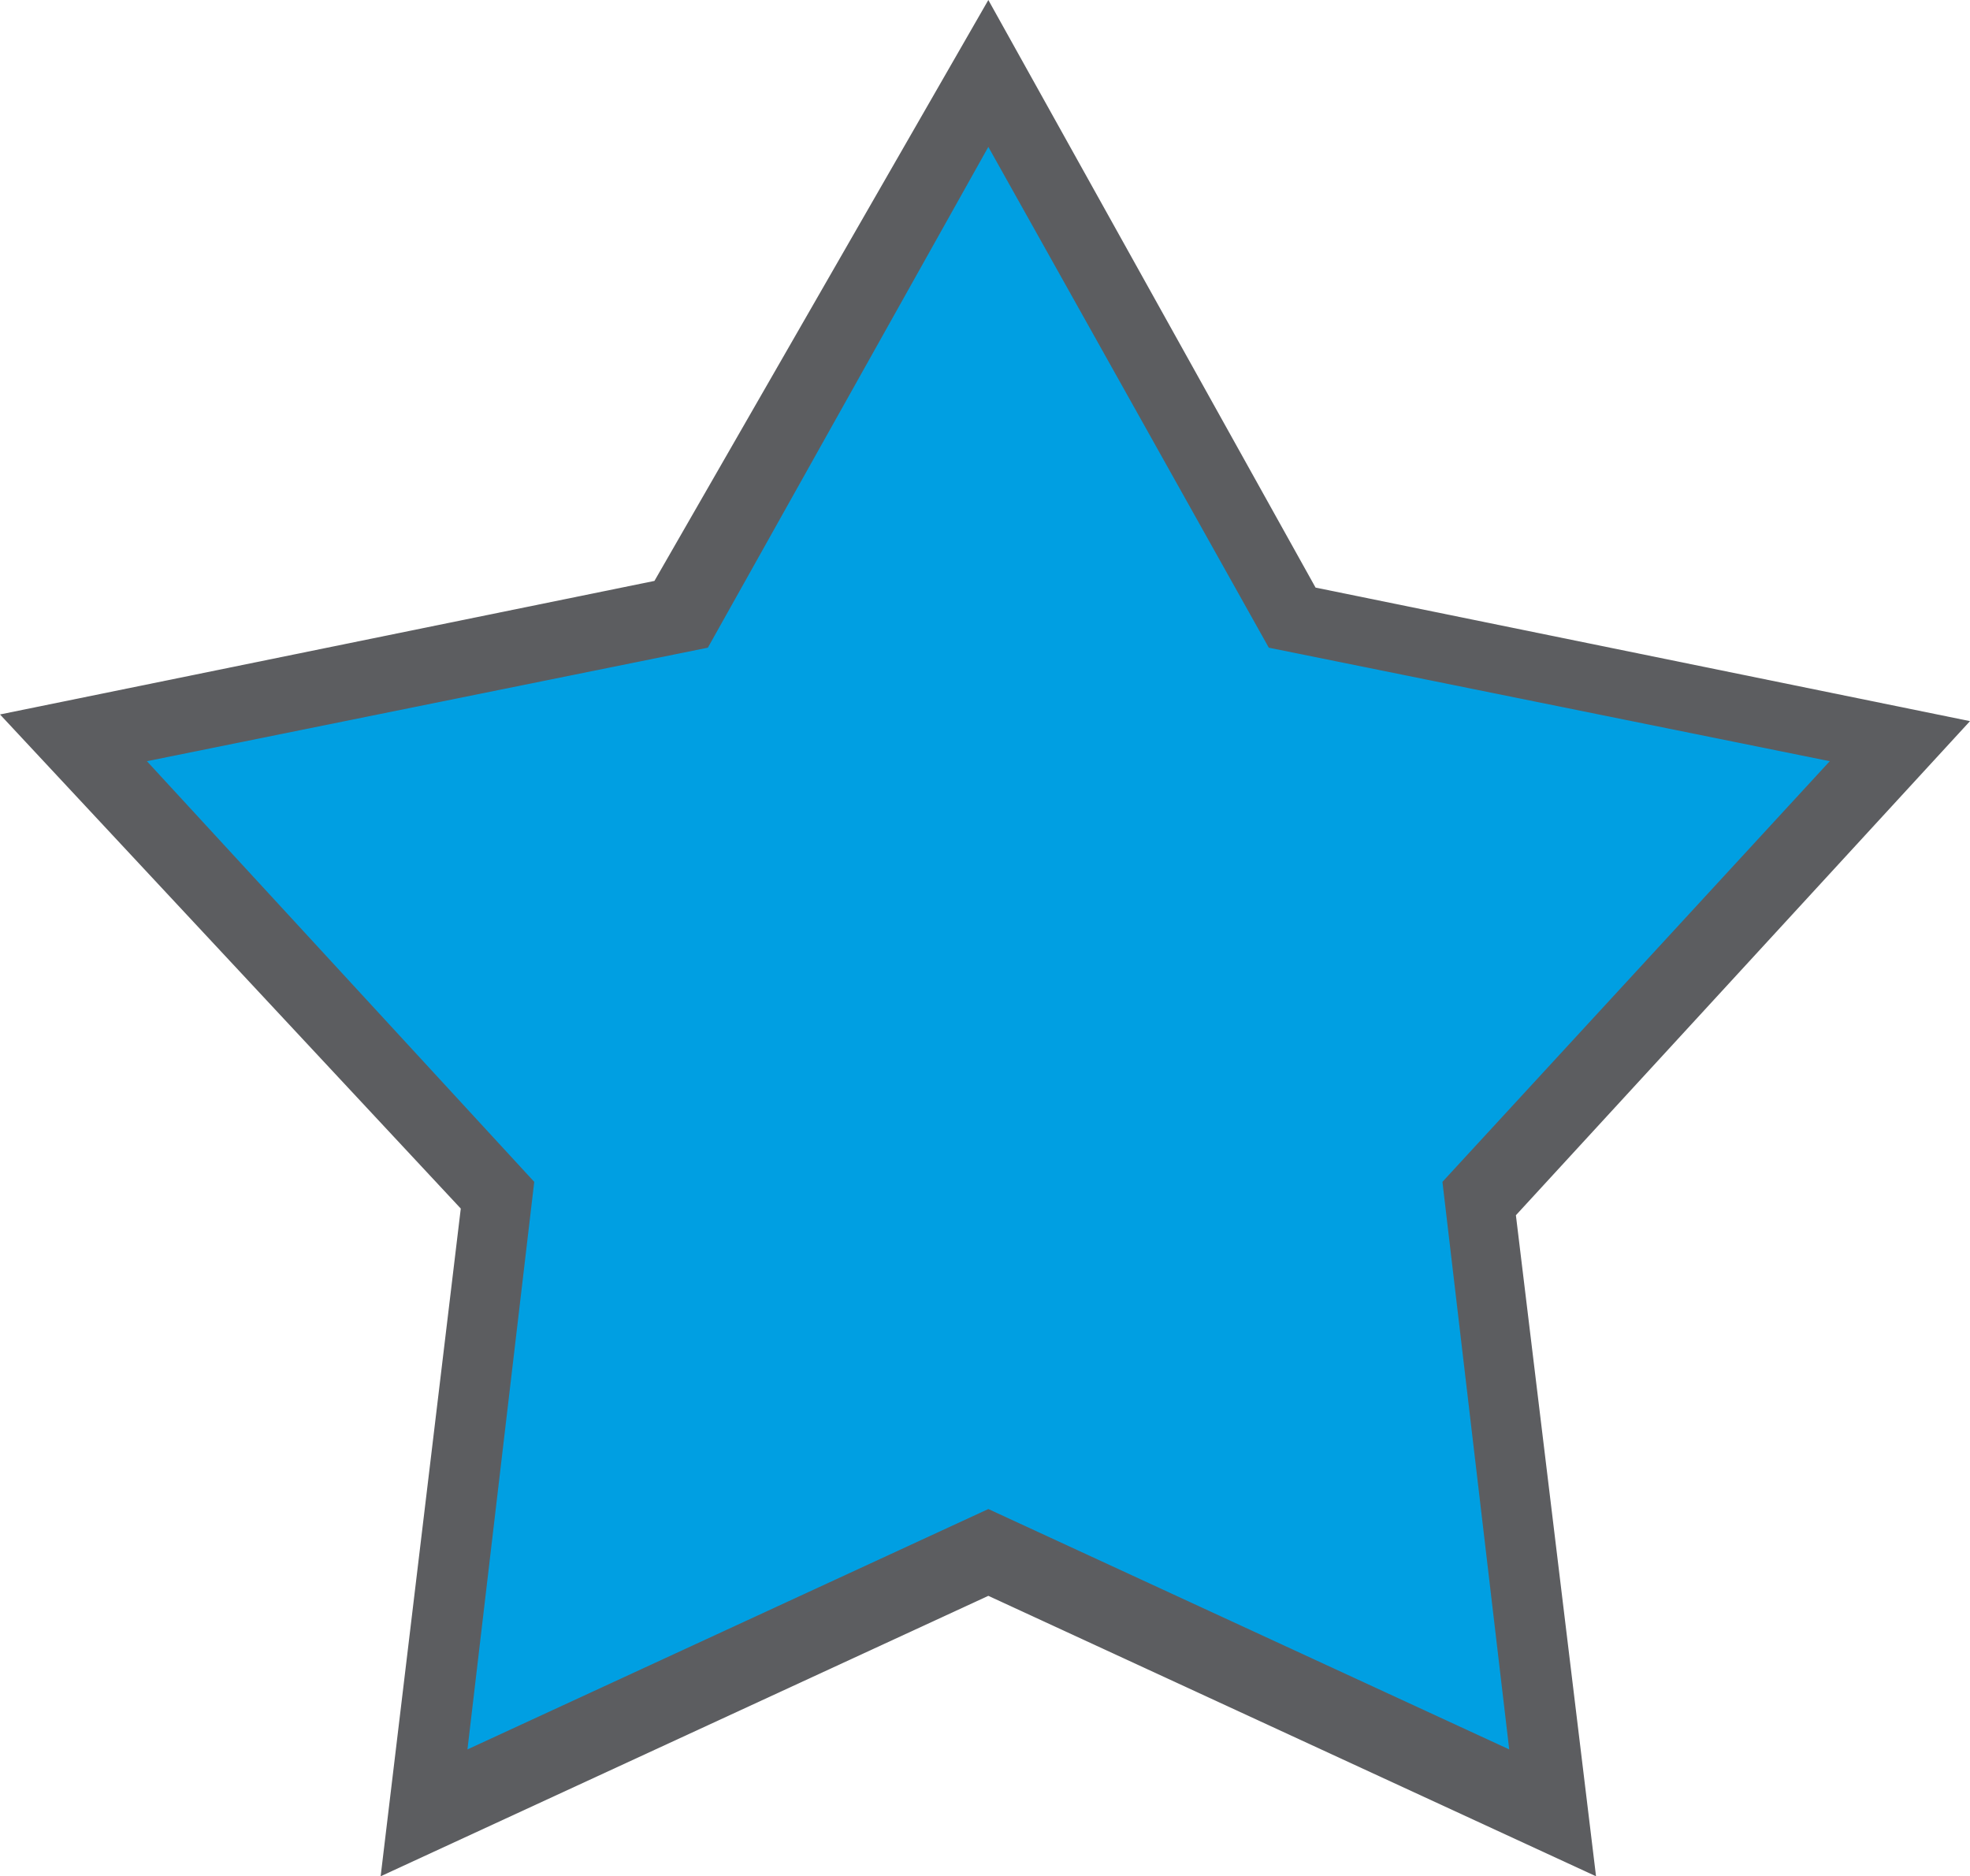
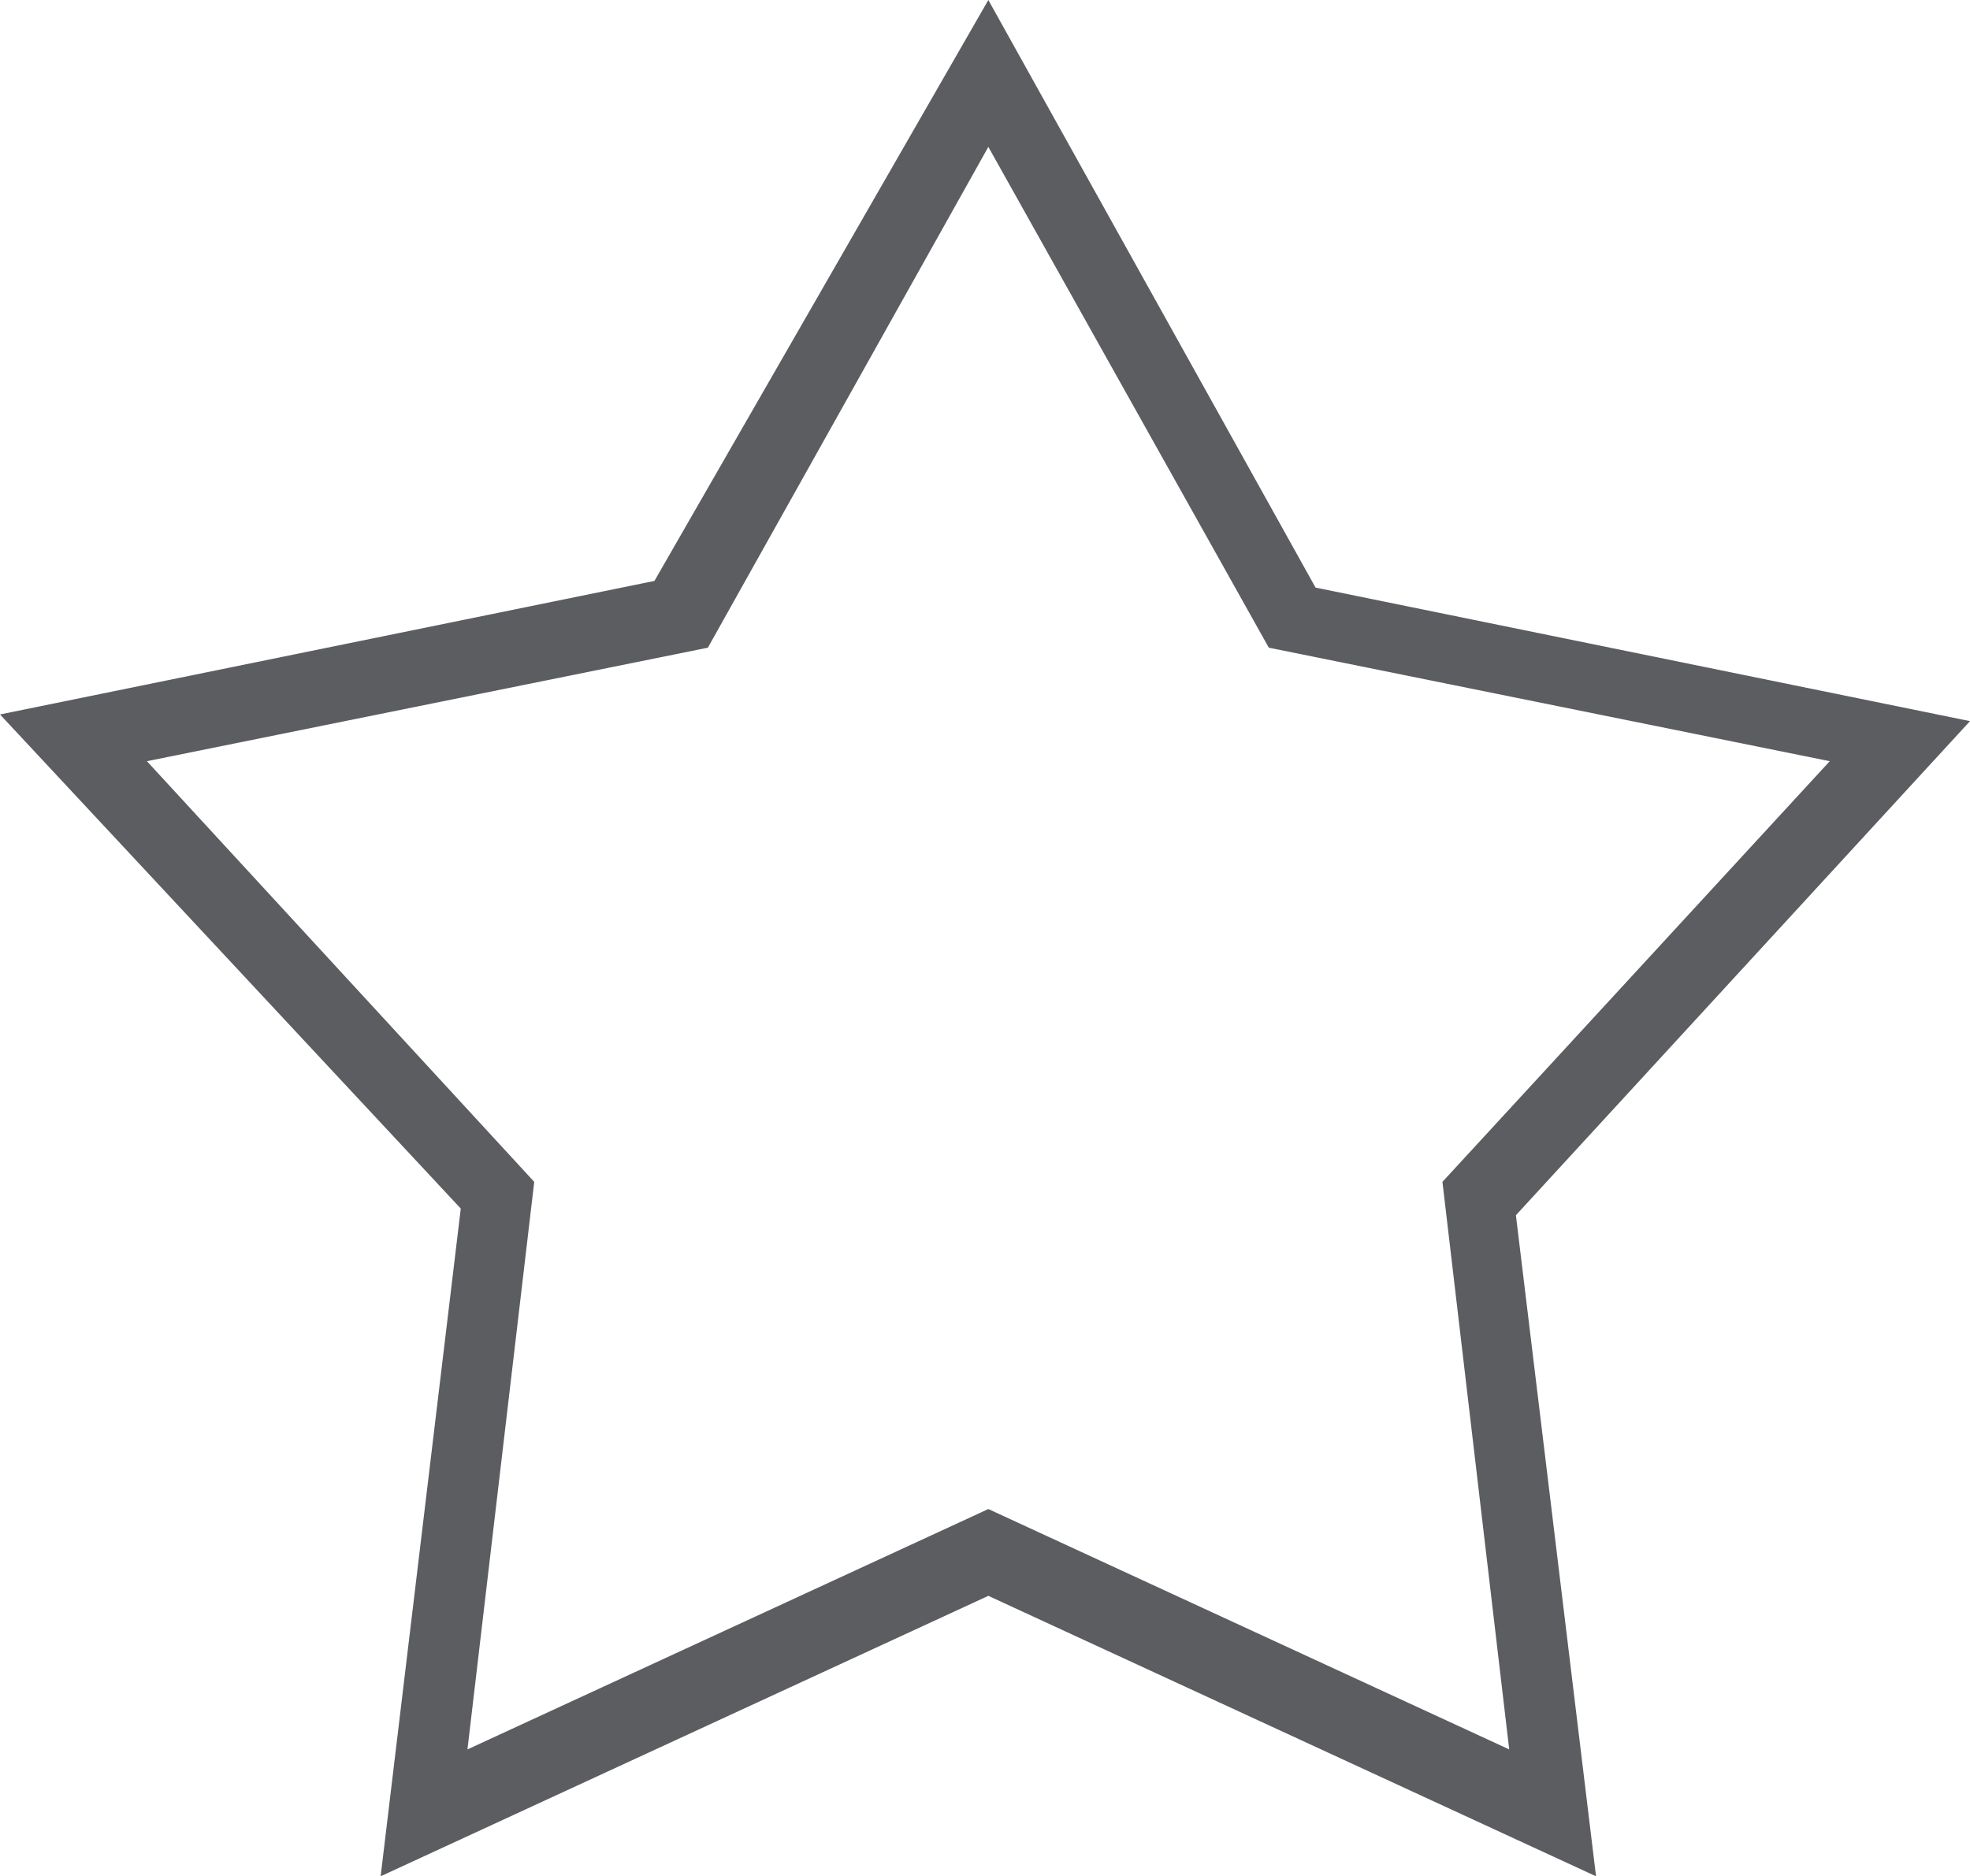
<svg xmlns="http://www.w3.org/2000/svg" xml:space="preserve" viewBox="0 0 29.5 28.1">
-   <path d="m10.2 9.2-9.1 1.9 6.3 6.8-1.1 9.2 8.5-3.9 8.4 3.9-1.1-9.2 6.3-6.8-9.1-1.9-4.5-8.1z" style="fill:#009fe2" />
  <path d="m23.9 28.1-9.1-4.2-9.1 4.2 1.2-10L0 10.7l9.8-2 5-8.7 4.9 8.8 9.8 2-6.8 7.4zM2.2 11.4 8 17.7l-1 8.5 7.8-3.6 7.8 3.6-1-8.5 5.8-6.3L19 9.7l-4.2-7.5-4.2 7.5z" style="fill:#5c5d60" />
</svg>